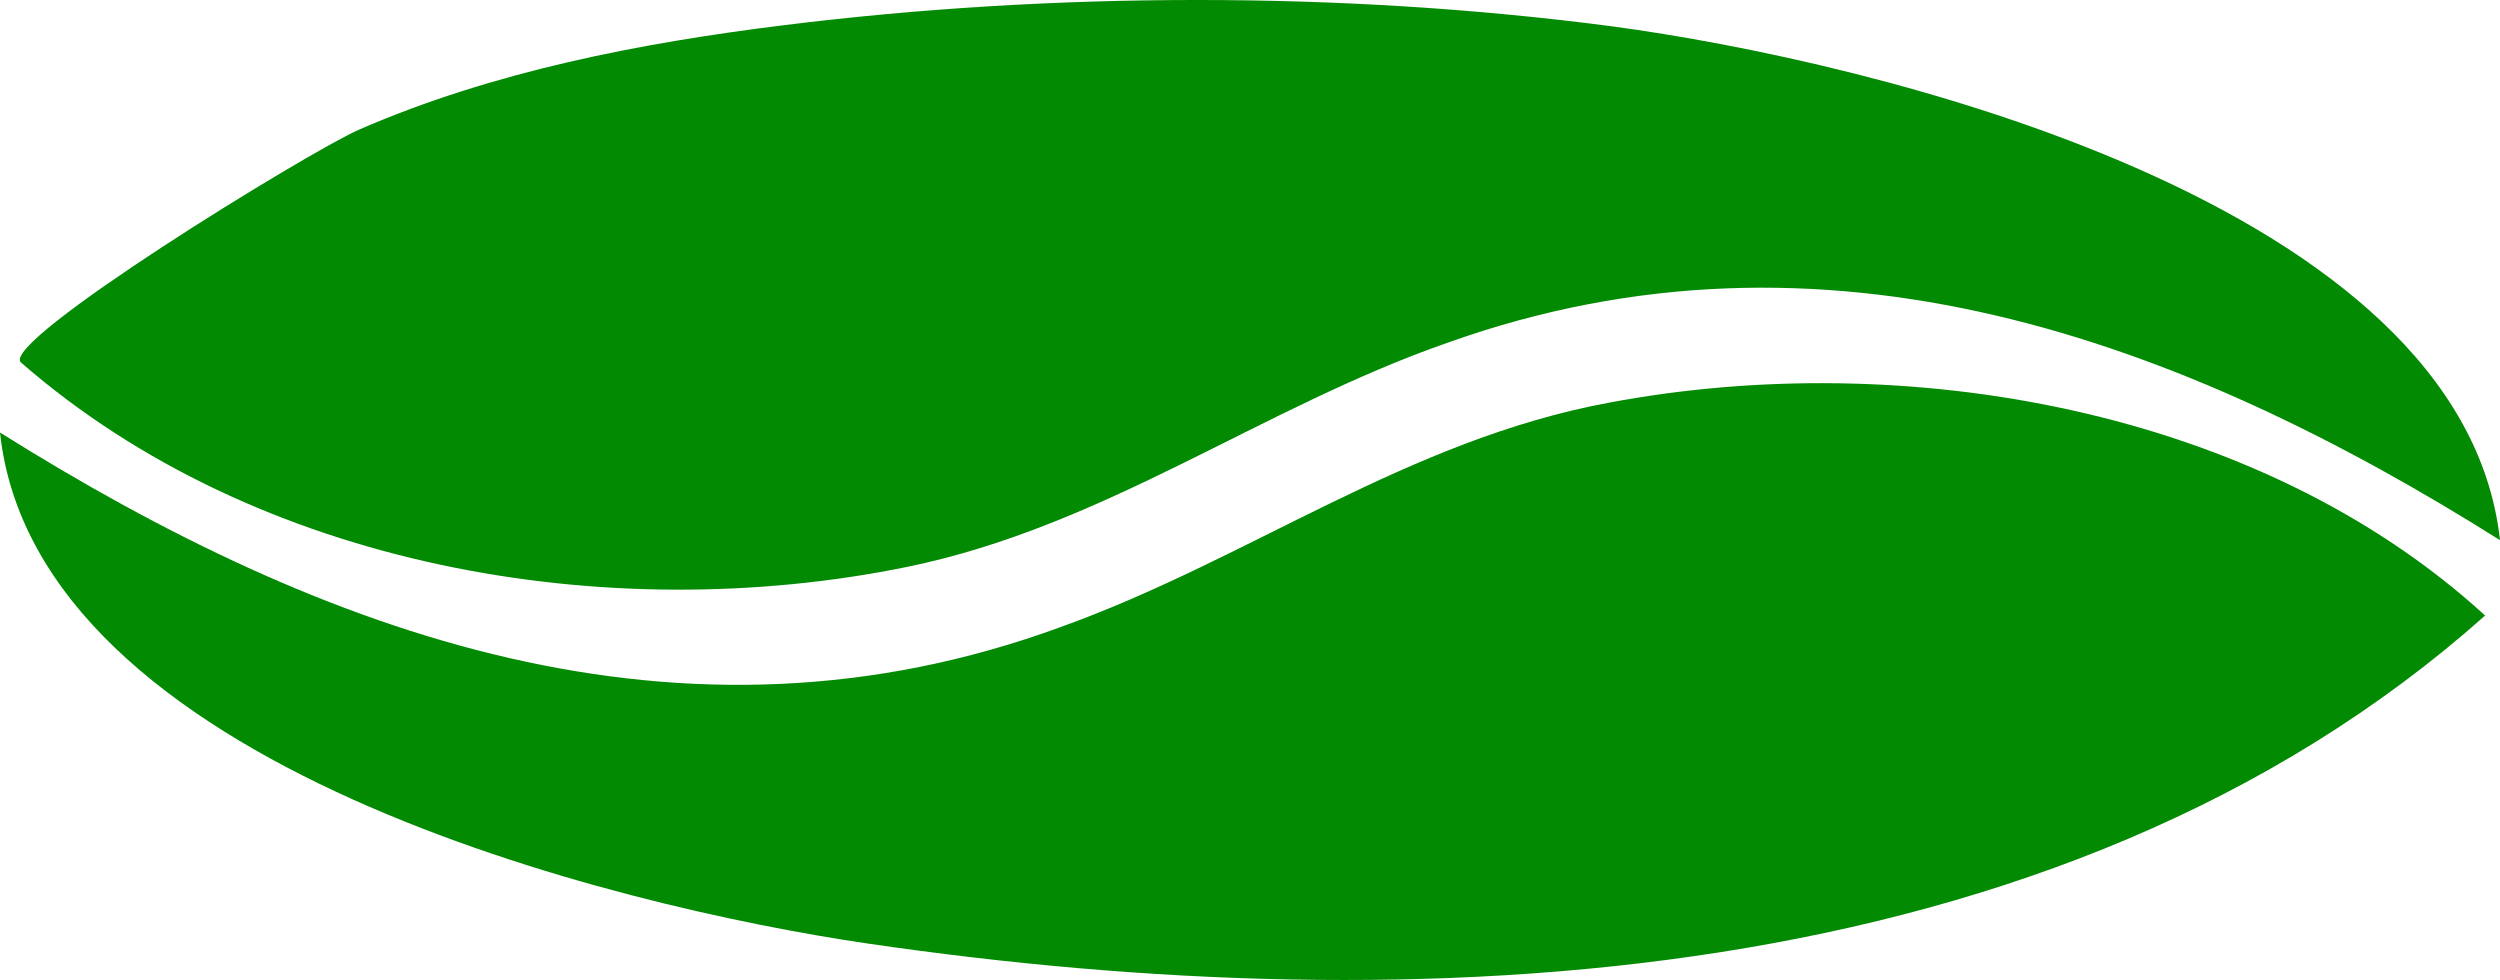
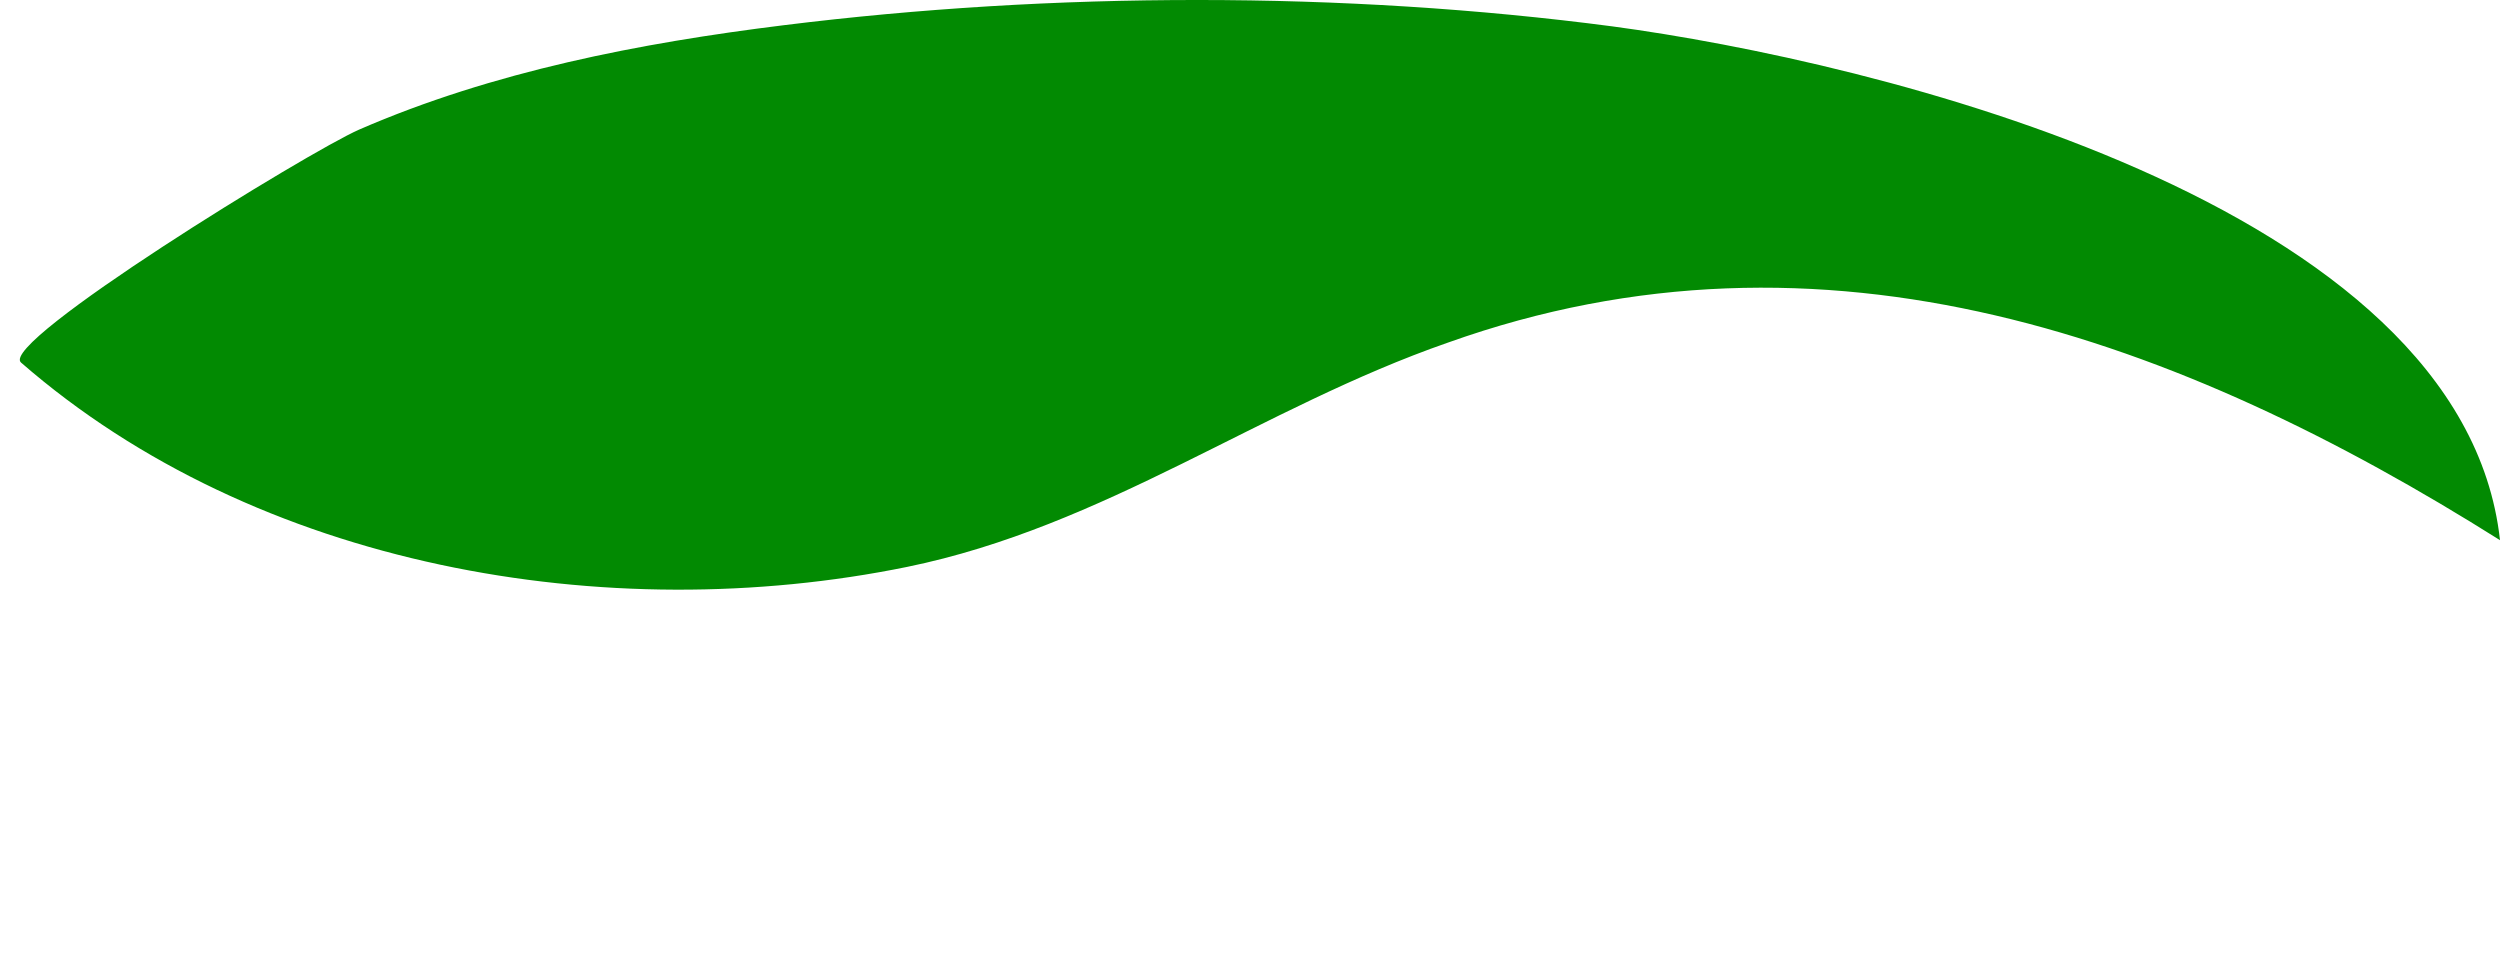
<svg xmlns="http://www.w3.org/2000/svg" version="1.1" id="Layer_1" x="0px" y="0px" width="500px" height="196px" viewBox="0 0 500 196" enable-background="new 0 0 500 196" xml:space="preserve">
  <g>
-     <path fill="#028A02" d="M497.024,123.109c-45.513-41.63-116.436-53.639-175.126-42.592c-40.428,7.455-72.1,31.385-109.843,44.92   C136.172,153.223,64.741,127.084,0,86.506c7.157,66.72,122.884,94.796,173.709,102.226   C282.396,204.629,411.467,199.275,497.024,123.109C496.633,122.748,496.251,123.805,497.024,123.109z" />
-   </g>
+     </g>
  <g>
    <path fill="#028A02" d="M4.202,72.508c47.141,41.068,117.32,53.111,177.207,40.875c39.547-8.104,70.873-31.898,108.184-44.864   C364.898,41.637,435.932,67.688,500,108.035c-7.469-67.799-125.985-95.83-177.499-102.756   c-53.745-7.077-112.003-6.921-165.708-0.242c-28.798,3.566-58.198,9.248-84.945,20.874C61.656,30.369-0.377,68.494,4.202,72.508   C4.629,72.881,3.79,72.151,4.202,72.508z" />
  </g>
</svg>